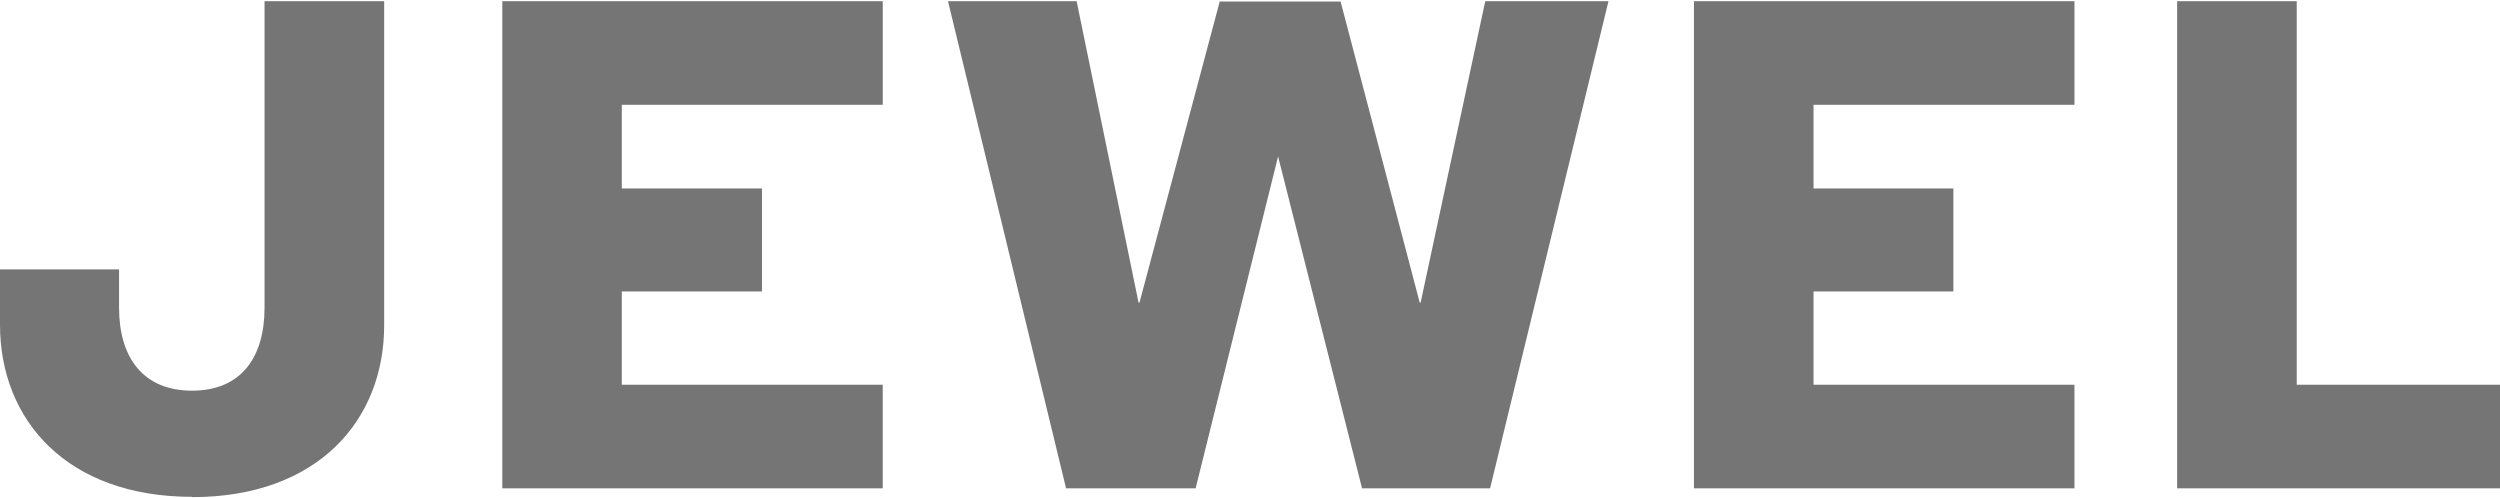
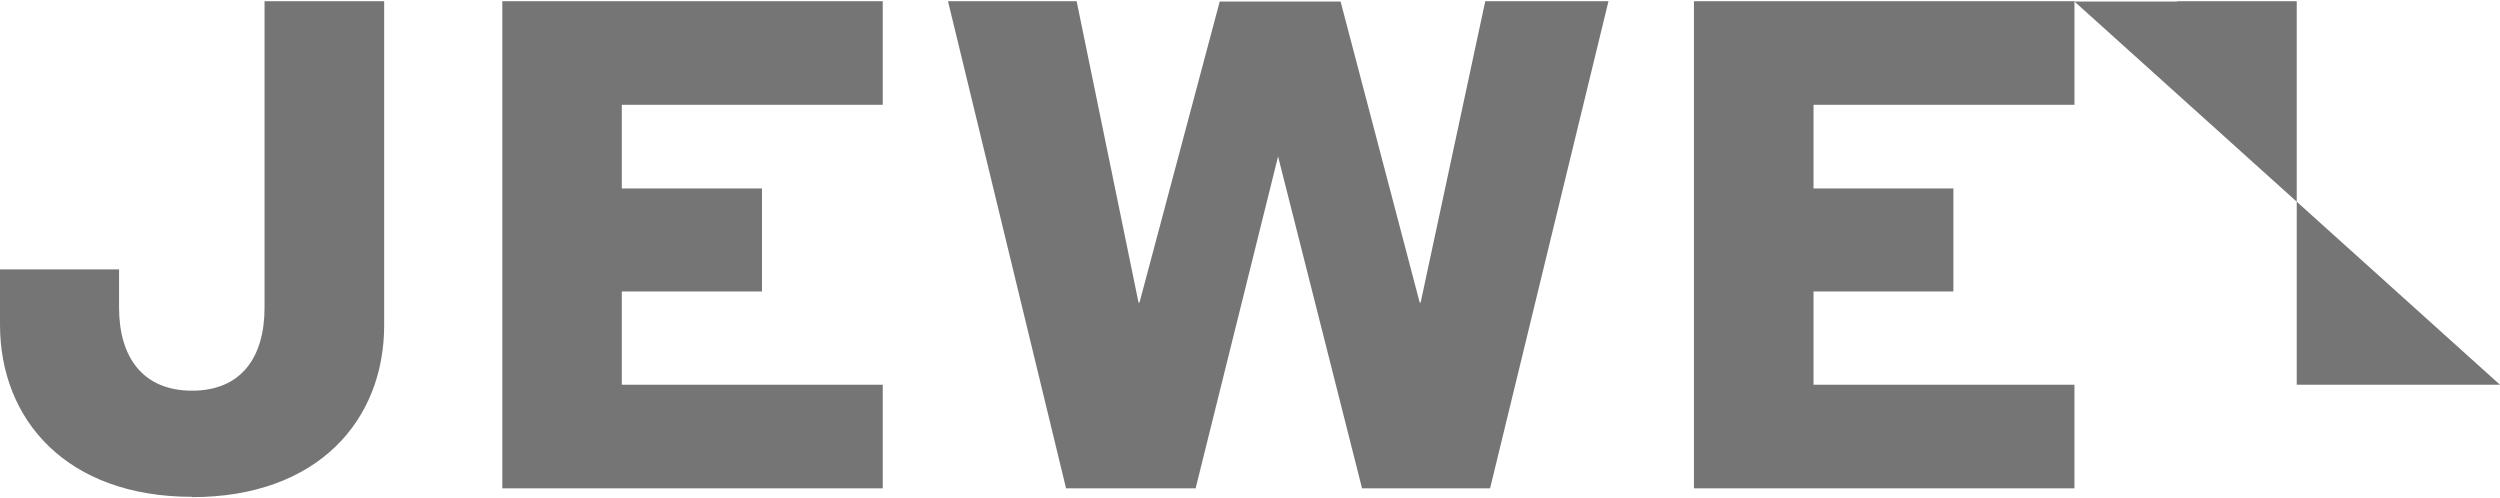
<svg xmlns="http://www.w3.org/2000/svg" id="layer" viewBox="0 0 671.91 133.94">
  <defs>
    <style>.cls-1{fill:#757575;fill-rule:evenodd;}</style>
  </defs>
  <title>logo-jewel</title>
-   <path class="cls-1" d="M51.62,133.53C18,133.53,0,112.91,0,87.26V72.41H32v10.3C32,96,38.39,105,51.62,105S71.1,96,71.1,82.71V.33h32.15V87.42c0,25.57-17.86,46.19-51.63,46.19ZM237.25.41V28.17H167.12V50.65h37.67V78.33H167.12v25.08h70.13v27.84H135V.33H237.25Zm90.67,0H360.3l21.27,80.92h.24l17.37-81H432.3L400.48,131.25H366.07L343.5,42.05l-22.16,89.2H286.52L254.79.33h34.57l16.64,81h.25l21.59-81Zm229.62,0V28.17H487.41V50.65H525V78.33H487.41v25.08h70.13v27.84H455.27V.33H557.54ZM671.91,131.25H585.14V.33h32.14V103.41h54.63Z" />
+   <path class="cls-1" d="M51.62,133.53C18,133.53,0,112.91,0,87.26V72.41H32v10.3C32,96,38.39,105,51.62,105S71.1,96,71.1,82.71V.33h32.15V87.42c0,25.57-17.86,46.19-51.63,46.19ZM237.25.41V28.17H167.12V50.65h37.67V78.33H167.12v25.08h70.13v27.84H135V.33H237.25Zm90.67,0H360.3l21.27,80.92h.24l17.37-81H432.3L400.48,131.25H366.07L343.5,42.05l-22.16,89.2H286.52L254.79.33h34.57l16.64,81h.25l21.59-81Zm229.62,0V28.17H487.41V50.65H525V78.33H487.41v25.08h70.13v27.84H455.27V.33H557.54ZH585.14V.33h32.14V103.41h54.63Z" />
</svg>